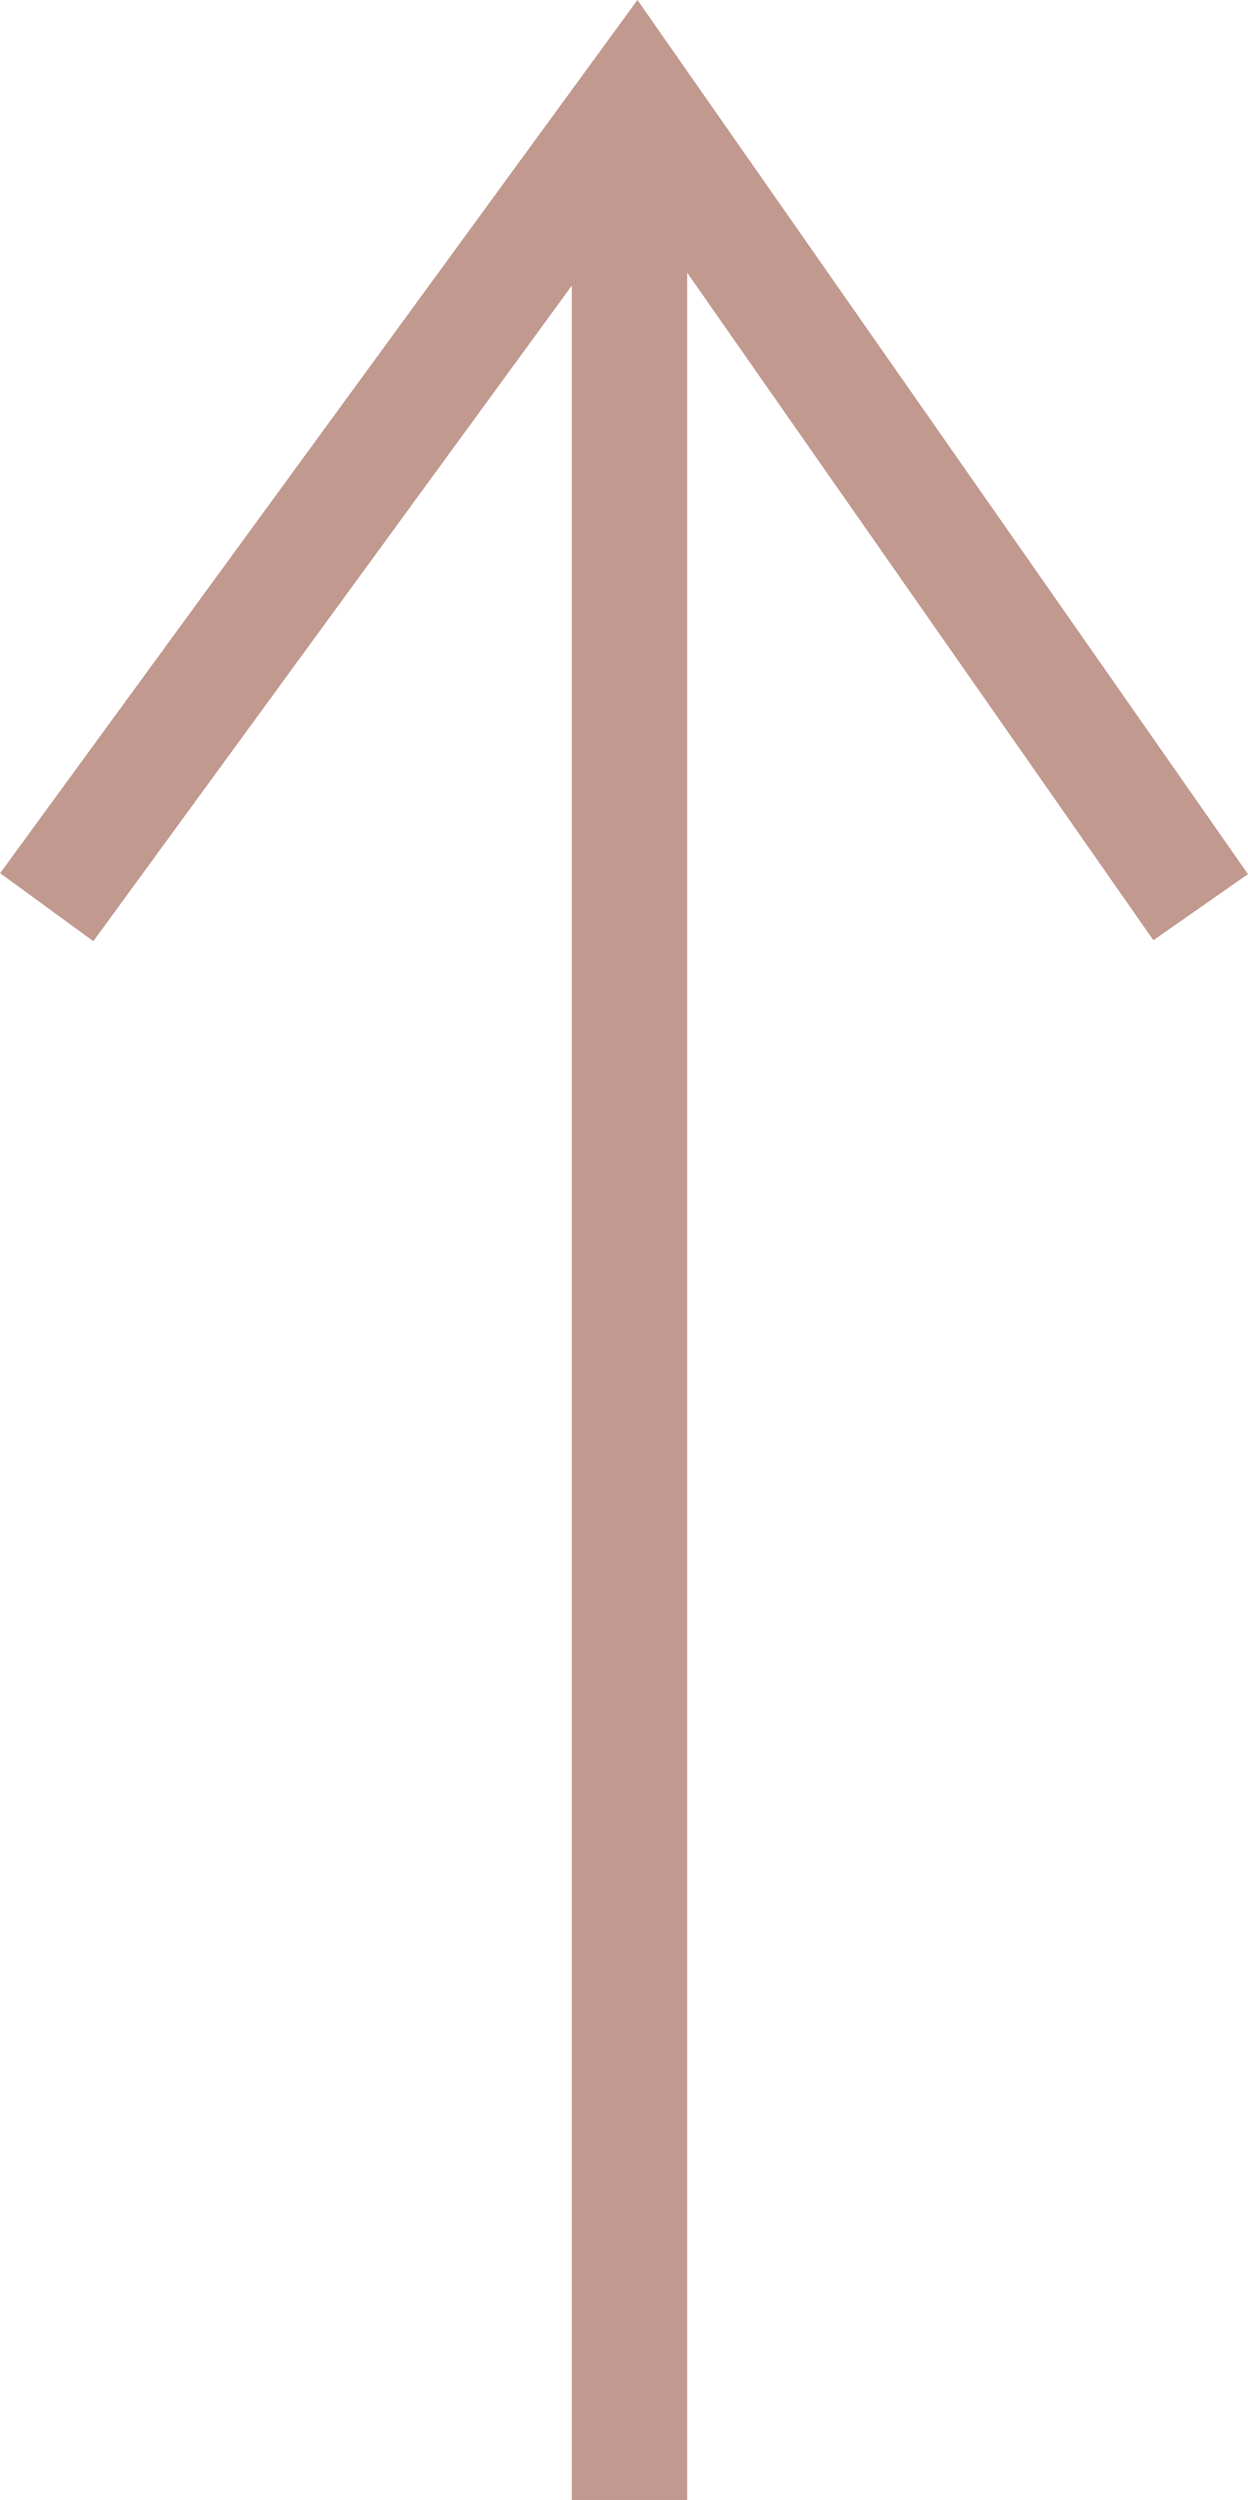
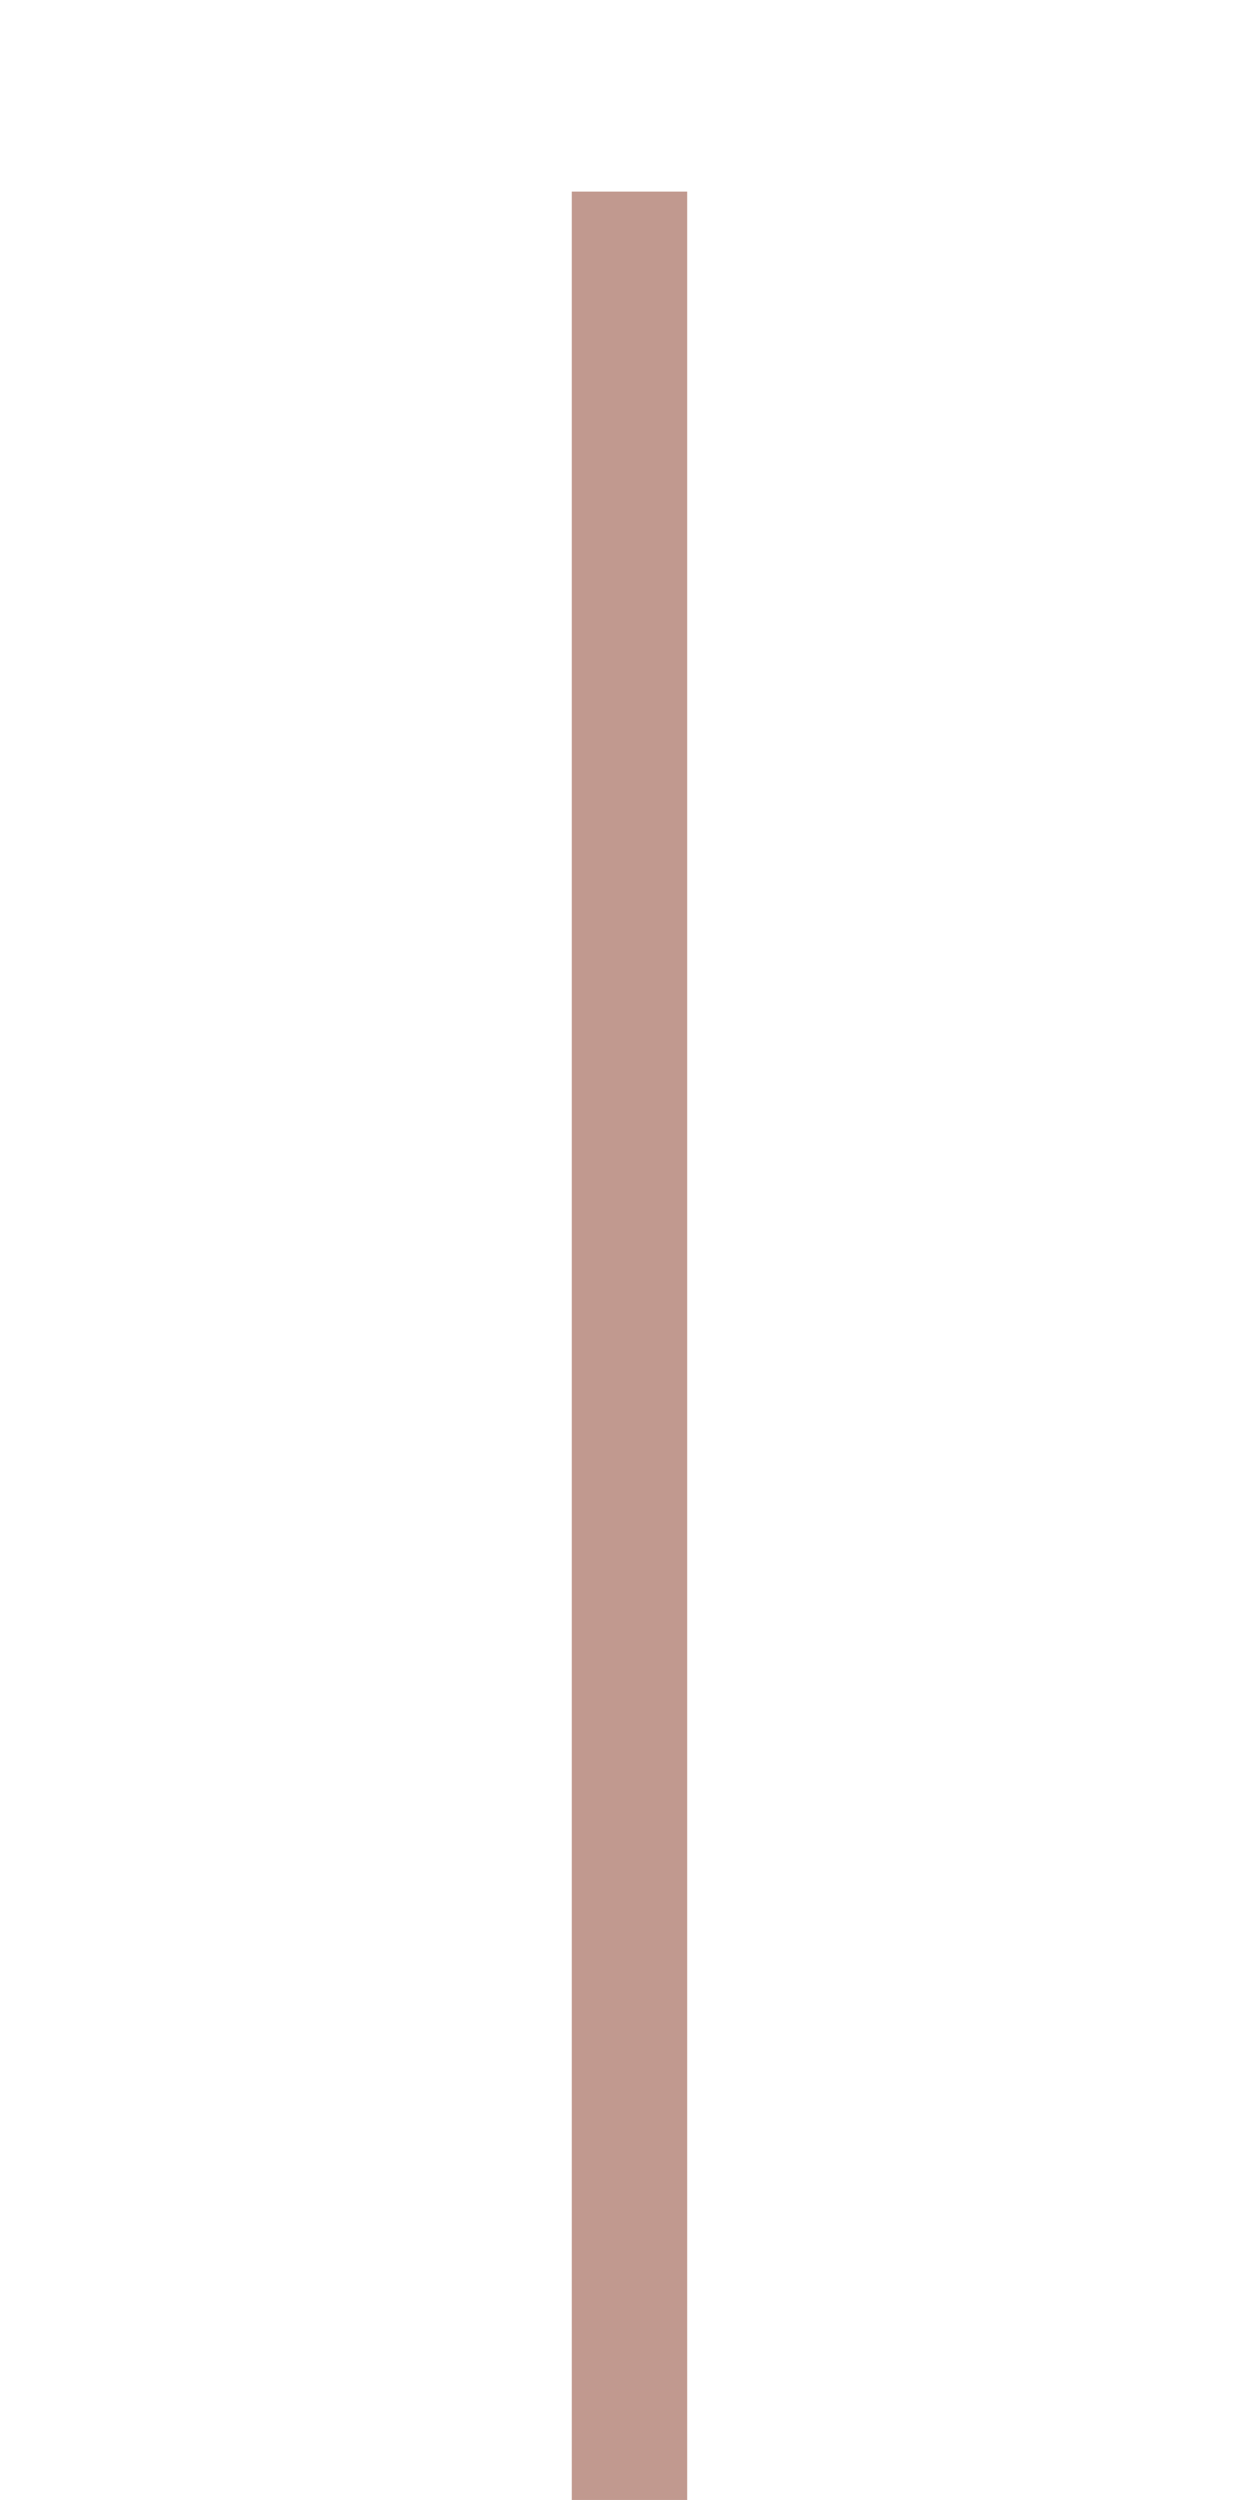
<svg xmlns="http://www.w3.org/2000/svg" id="_レイヤー_1" viewBox="0 0 21.63 43.32">
  <defs>
    <style>.cls-1{fill:none;stroke:#c1998f;stroke-width:2px;}</style>
  </defs>
-   <path class="cls-1" d="M.81,15.72L11.03,1.72l9.78,14" />
  <line class="cls-1" x1="10.91" y1="3.32" x2="10.91" y2="43.32" />
</svg>